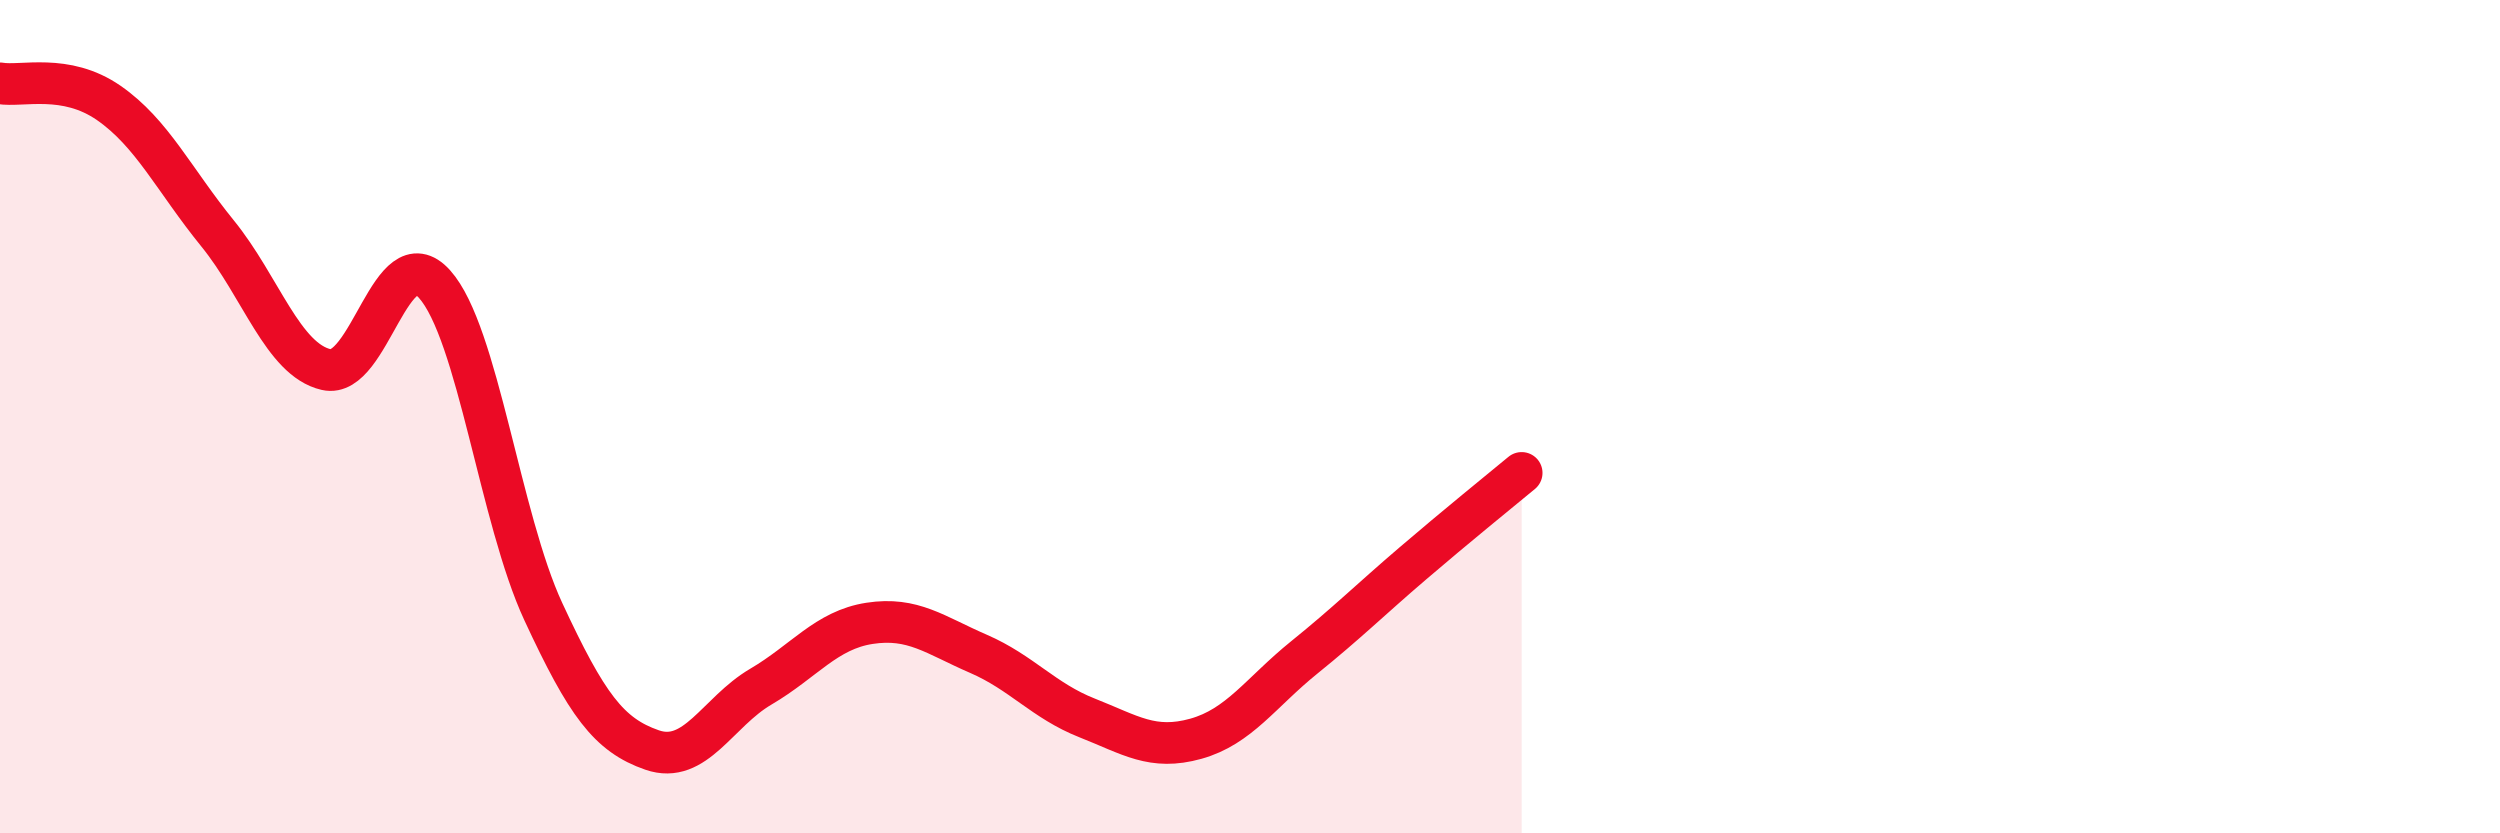
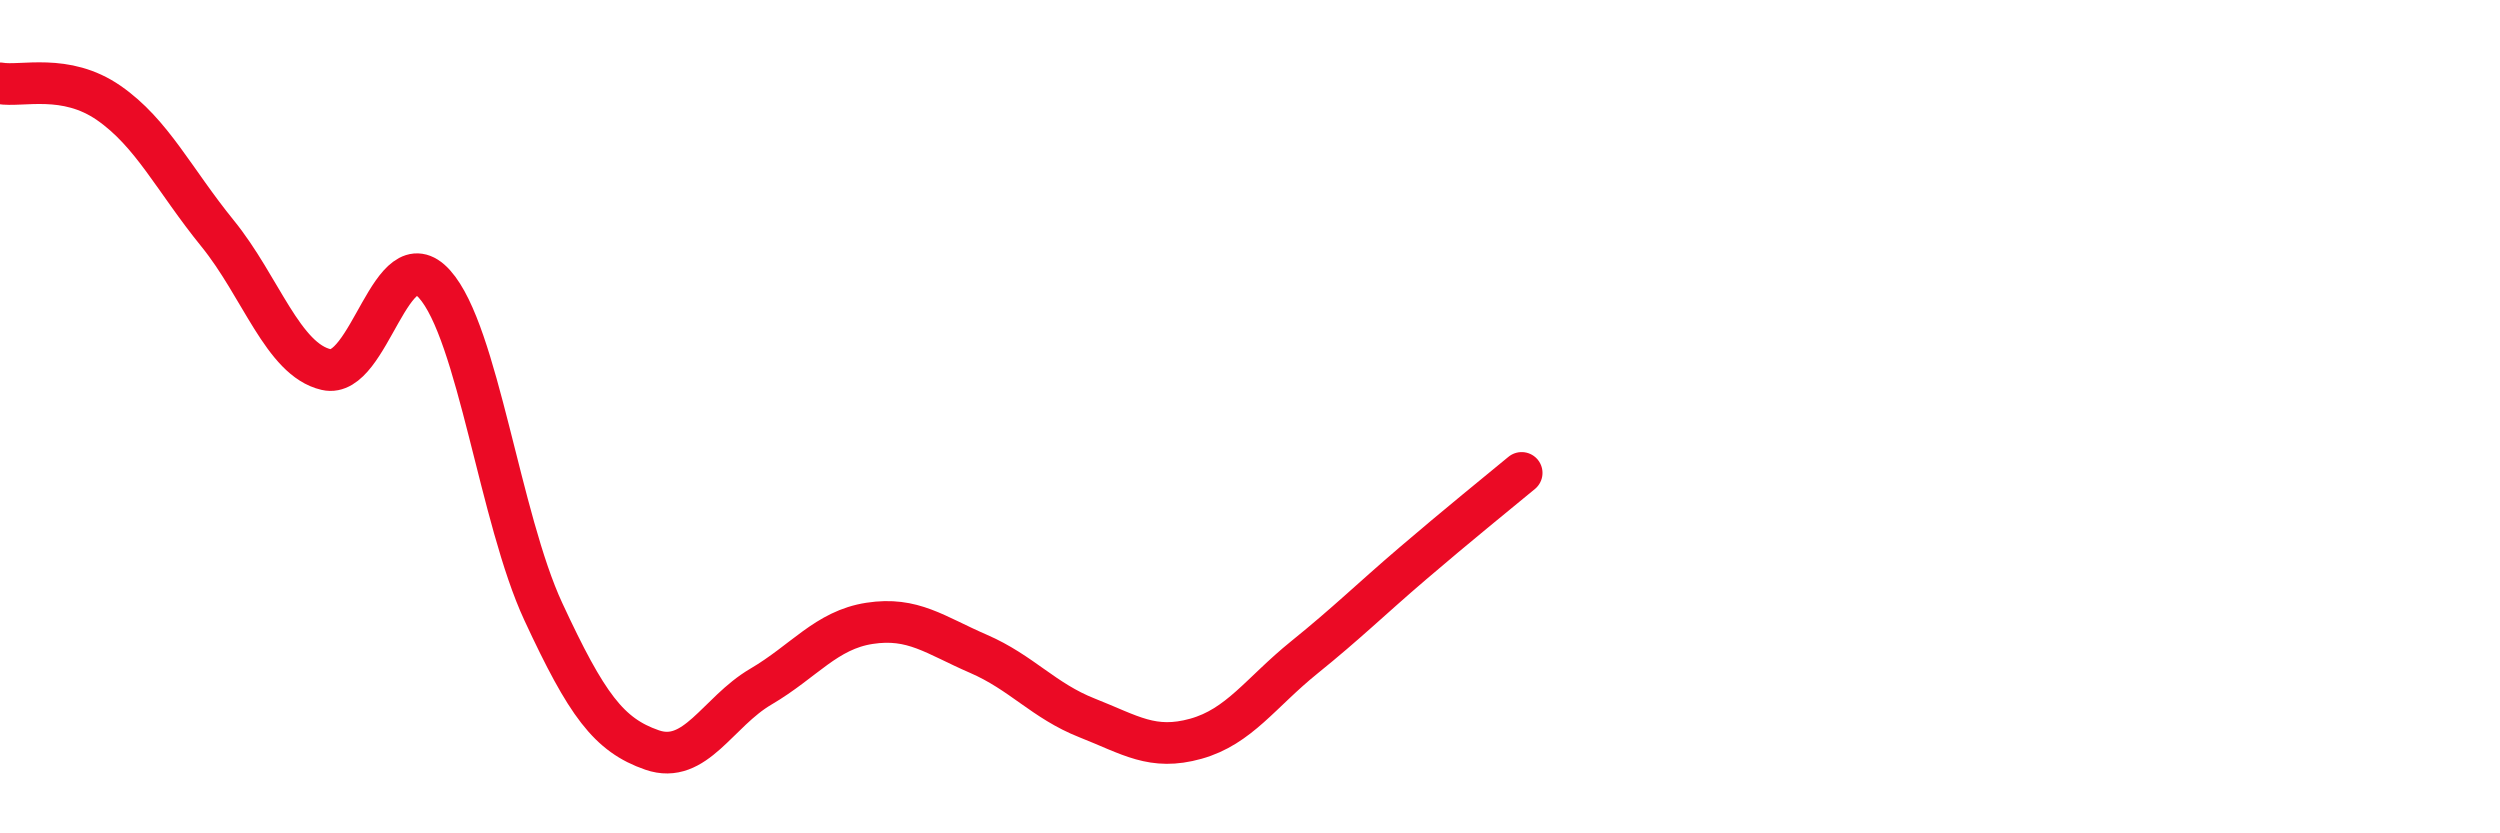
<svg xmlns="http://www.w3.org/2000/svg" width="60" height="20" viewBox="0 0 60 20">
-   <path d="M 0,2 C 0.52,2.09 1.57,1.75 2.61,2.47 C 3.65,3.19 4.18,4.32 5.22,5.6 C 6.26,6.88 6.79,8.63 7.83,8.87 C 8.87,9.11 9.39,5.66 10.43,6.82 C 11.47,7.98 12,12.44 13.04,14.68 C 14.08,16.92 14.61,17.64 15.65,18 C 16.69,18.36 17.22,17.09 18.26,16.48 C 19.3,15.87 19.83,15.12 20.87,14.96 C 21.91,14.8 22.44,15.24 23.48,15.69 C 24.52,16.14 25.05,16.82 26.09,17.23 C 27.13,17.64 27.66,18.02 28.7,17.73 C 29.74,17.44 30.26,16.62 31.3,15.78 C 32.34,14.94 32.87,14.41 33.91,13.52 C 34.95,12.63 36,11.78 36.52,11.35L36.52 20L0 20Z" fill="#EB0A25" opacity="0.1" stroke-linecap="round" stroke-linejoin="round" />
  <path d="M 0,2 C 0.52,2.09 1.57,1.75 2.61,2.47 C 3.65,3.19 4.18,4.32 5.22,5.6 C 6.26,6.88 6.79,8.63 7.83,8.87 C 8.87,9.11 9.39,5.66 10.43,6.82 C 11.47,7.98 12,12.44 13.04,14.68 C 14.08,16.92 14.61,17.64 15.65,18 C 16.69,18.36 17.22,17.09 18.26,16.48 C 19.3,15.87 19.83,15.12 20.87,14.96 C 21.91,14.8 22.44,15.24 23.48,15.69 C 24.52,16.14 25.05,16.82 26.09,17.23 C 27.13,17.64 27.66,18.02 28.7,17.73 C 29.74,17.44 30.26,16.62 31.3,15.78 C 32.34,14.94 32.87,14.41 33.91,13.52 C 34.95,12.63 36,11.78 36.52,11.35" stroke="#EB0A25" stroke-width="1" fill="none" stroke-linecap="round" stroke-linejoin="round" />
</svg>